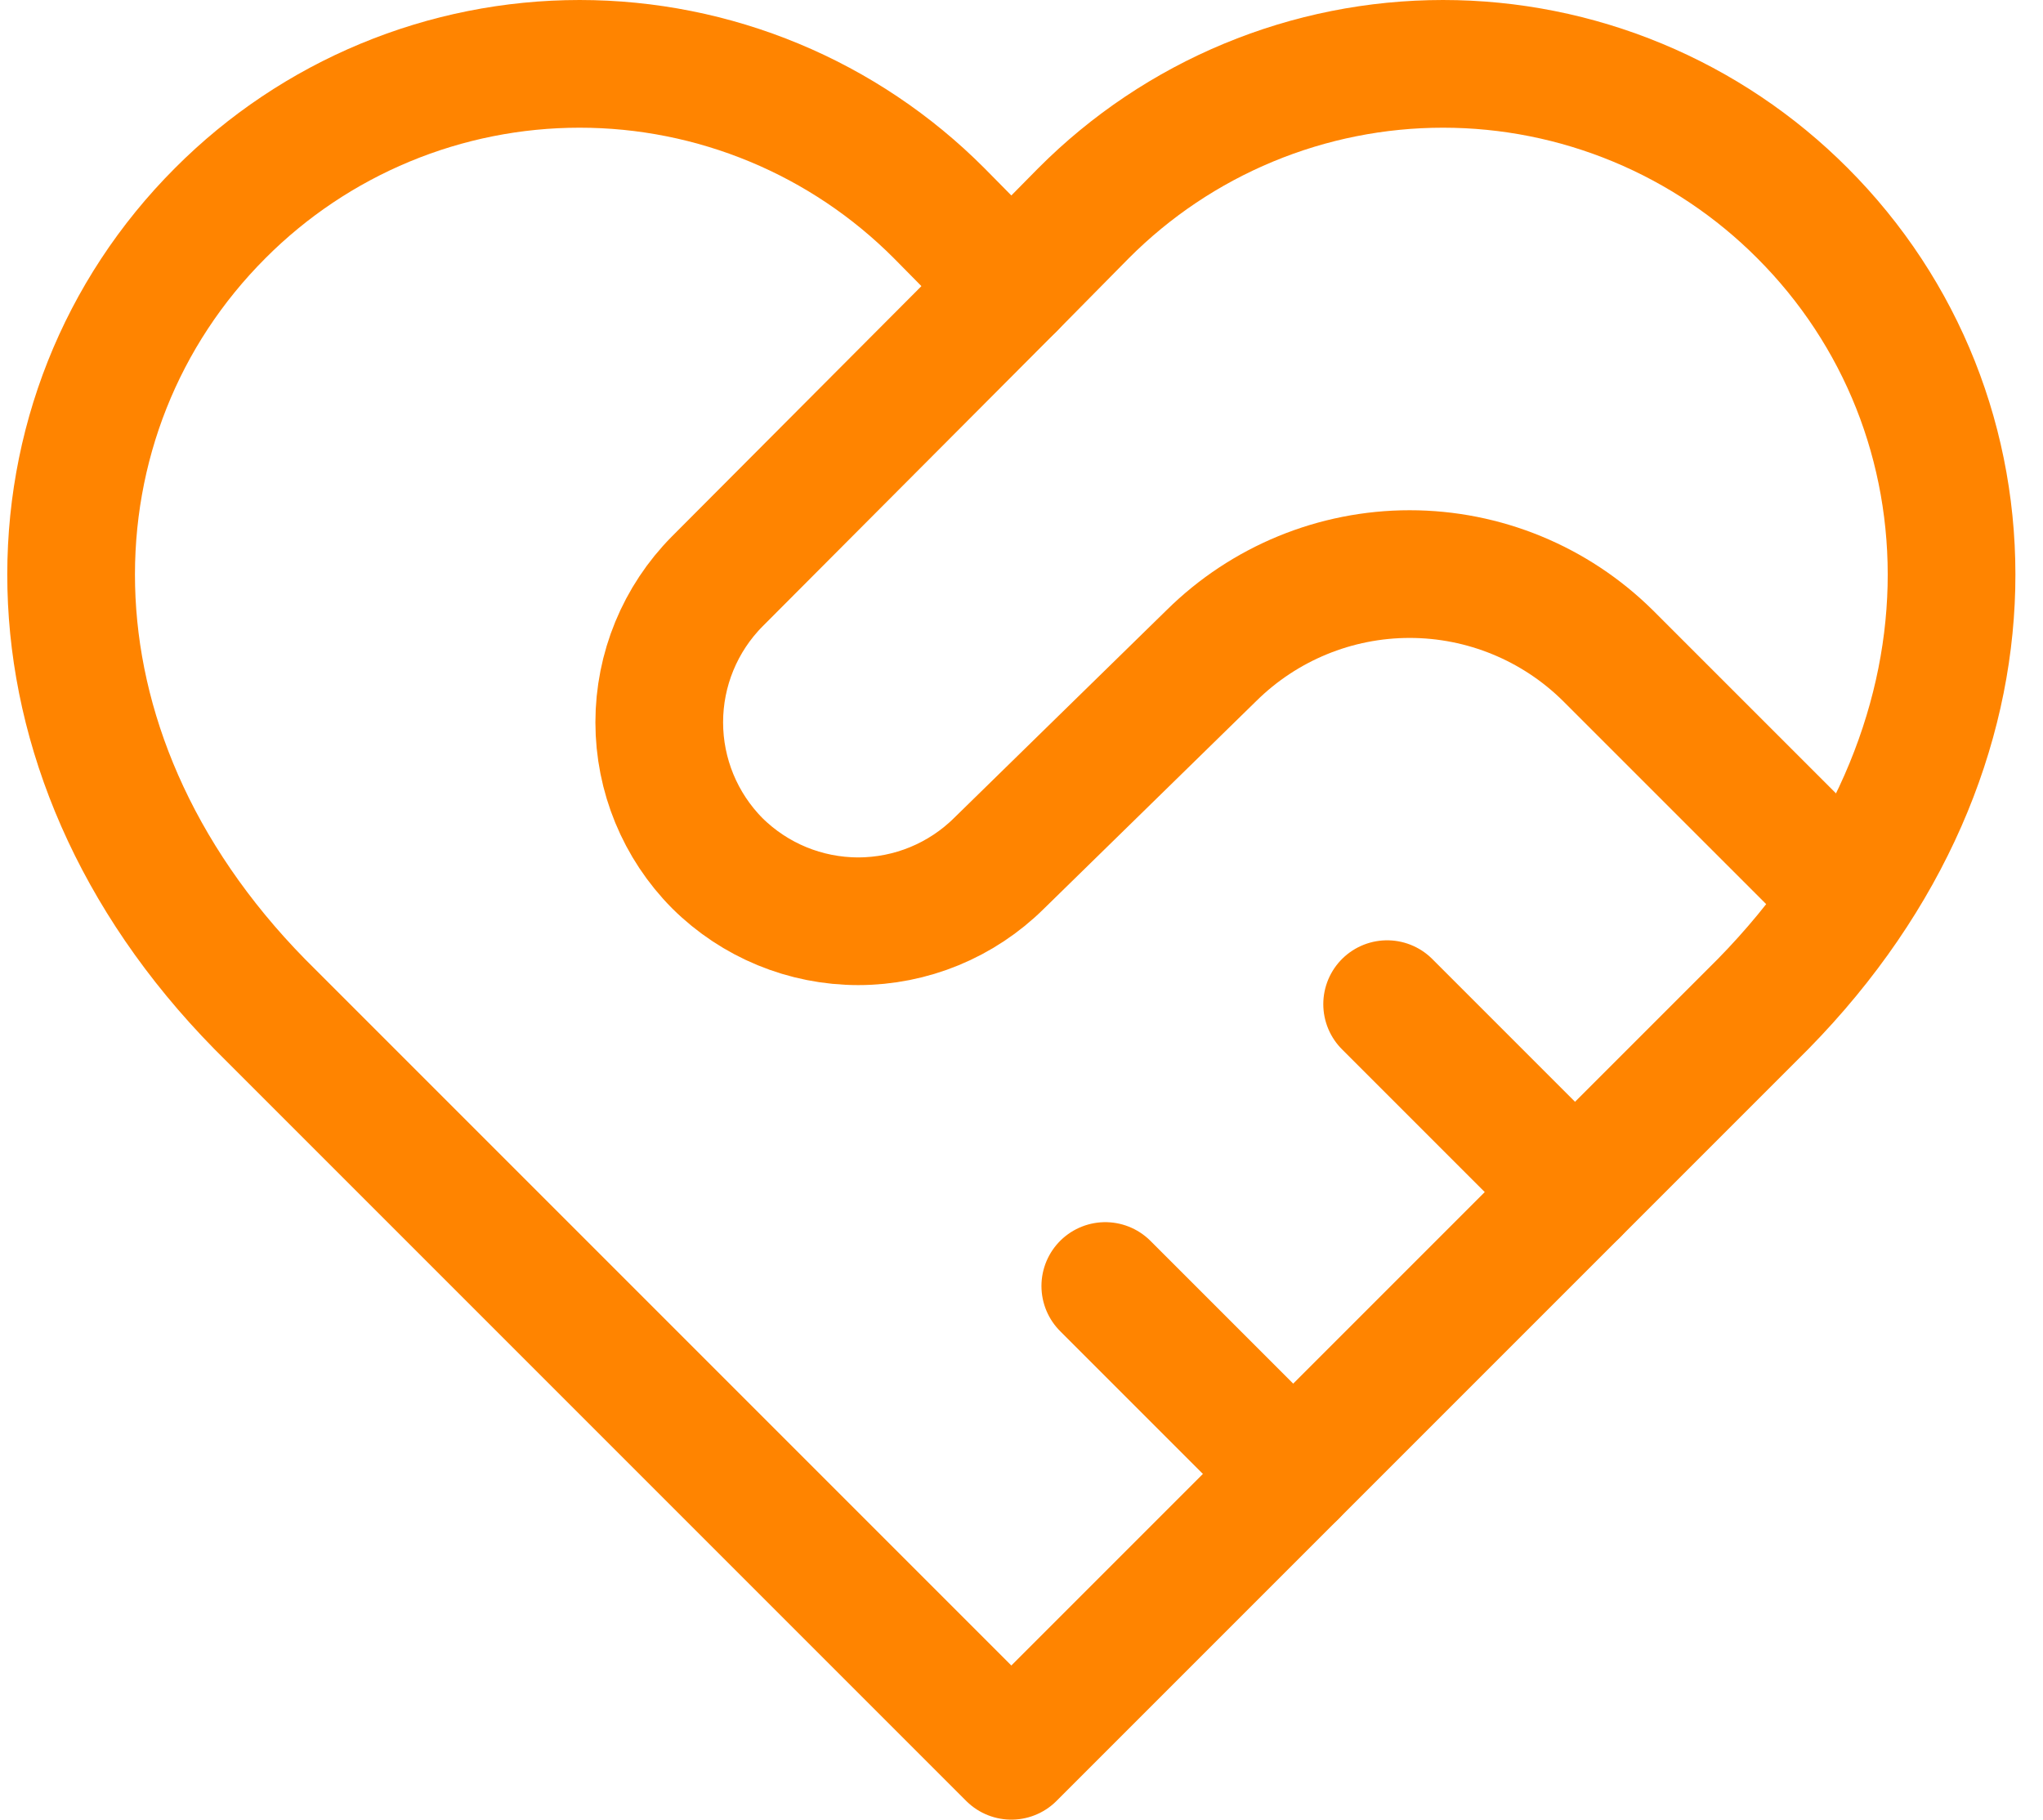
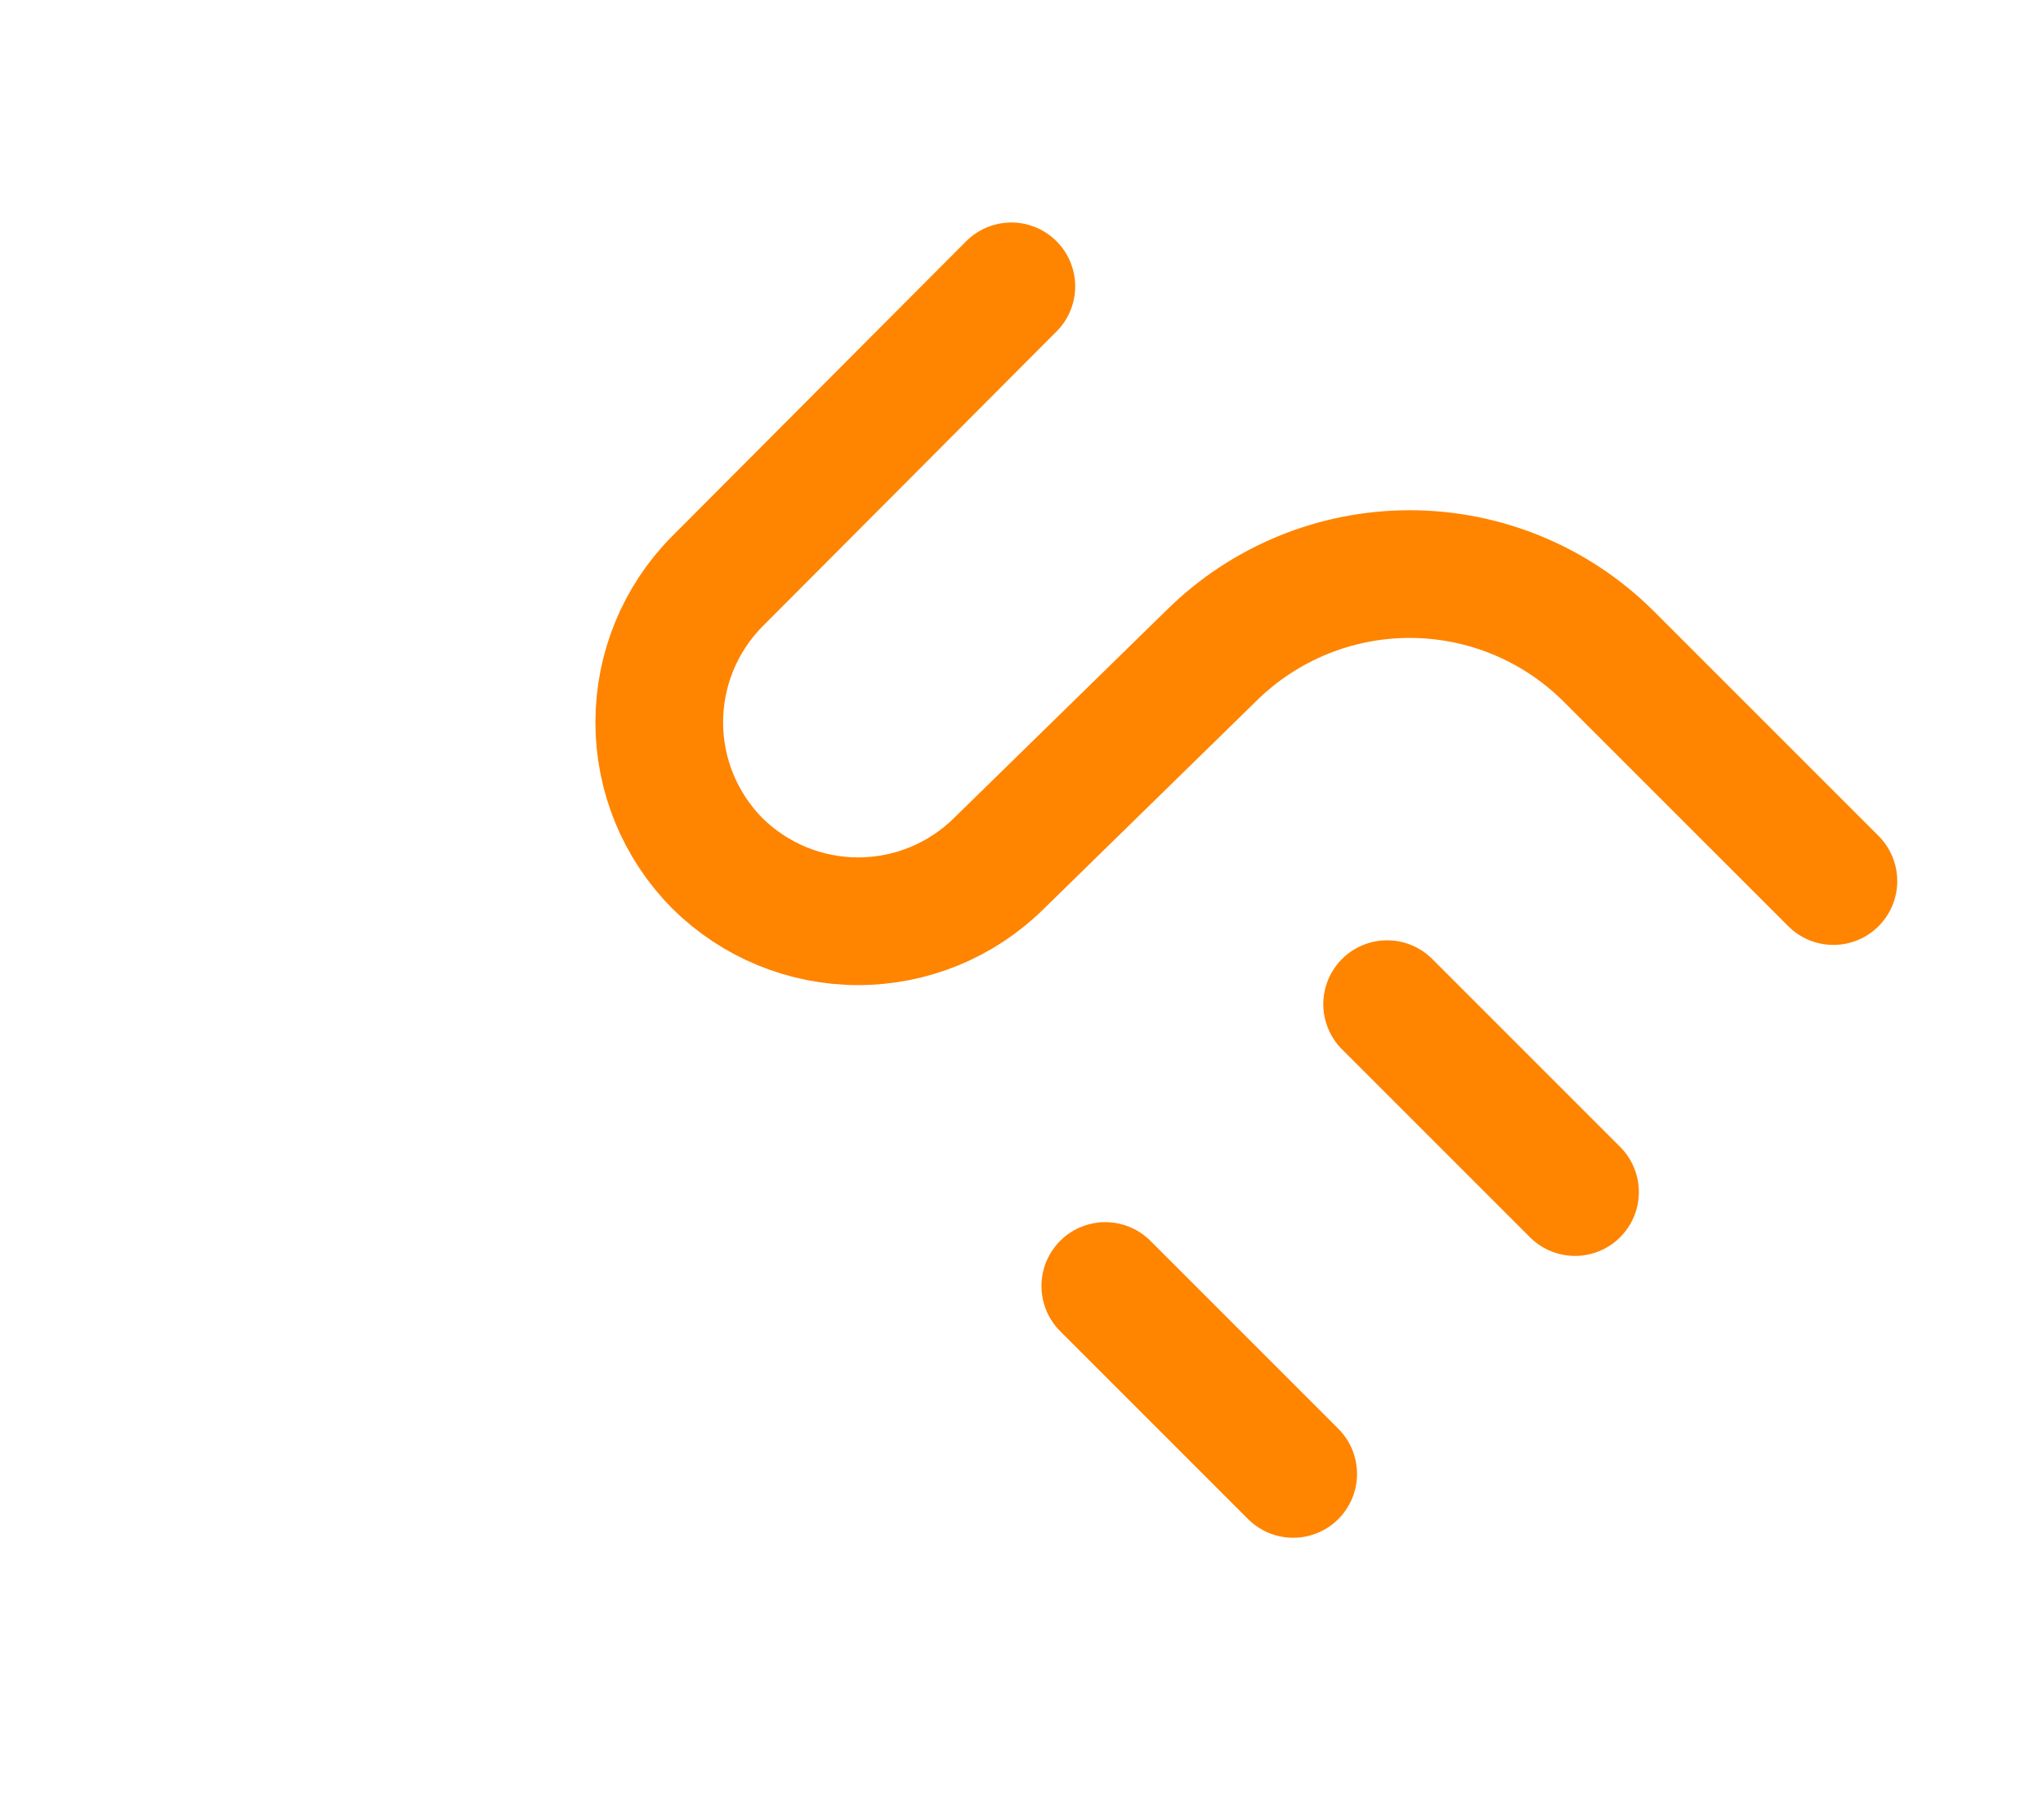
<svg xmlns="http://www.w3.org/2000/svg" width="64" height="57" viewBox="0 0 64 57" fill="none">
-   <path d="M56.463 6.674C54.986 5.193 53.232 4.017 51.3 3.215C49.368 2.413 47.297 2 45.205 2C43.114 2 41.042 2.413 39.111 3.215C37.179 4.017 35.424 5.193 33.948 6.674L31.682 8.97L29.416 6.674C27.939 5.193 26.185 4.017 24.253 3.215C22.321 2.413 20.25 2 18.158 2C16.067 2 13.995 2.413 12.064 3.215C10.132 4.017 8.377 5.193 6.901 6.674C0.662 12.914 0.279 23.45 8.137 31.455L31.682 55L55.227 31.455C63.084 23.45 62.702 12.914 56.463 6.674Z" stroke="#FF8400" stroke-width="4" stroke-linecap="round" stroke-linejoin="round" />
  <path d="M31.682 8.97L22.47 18.211C21.305 19.385 20.652 20.972 20.652 22.626C20.652 24.279 21.305 25.866 22.47 27.04V27.04C23.644 28.205 25.231 28.858 26.884 28.858C28.538 28.858 30.125 28.205 31.299 27.04L37.95 20.536C39.603 18.901 41.835 17.983 44.16 17.983C46.486 17.983 48.717 18.901 50.37 20.536L57.434 27.599M49.34 37.341L43.454 31.455M40.511 46.17L34.625 40.284" stroke="#FF8400" stroke-width="4" stroke-linecap="round" stroke-linejoin="round" />
</svg>